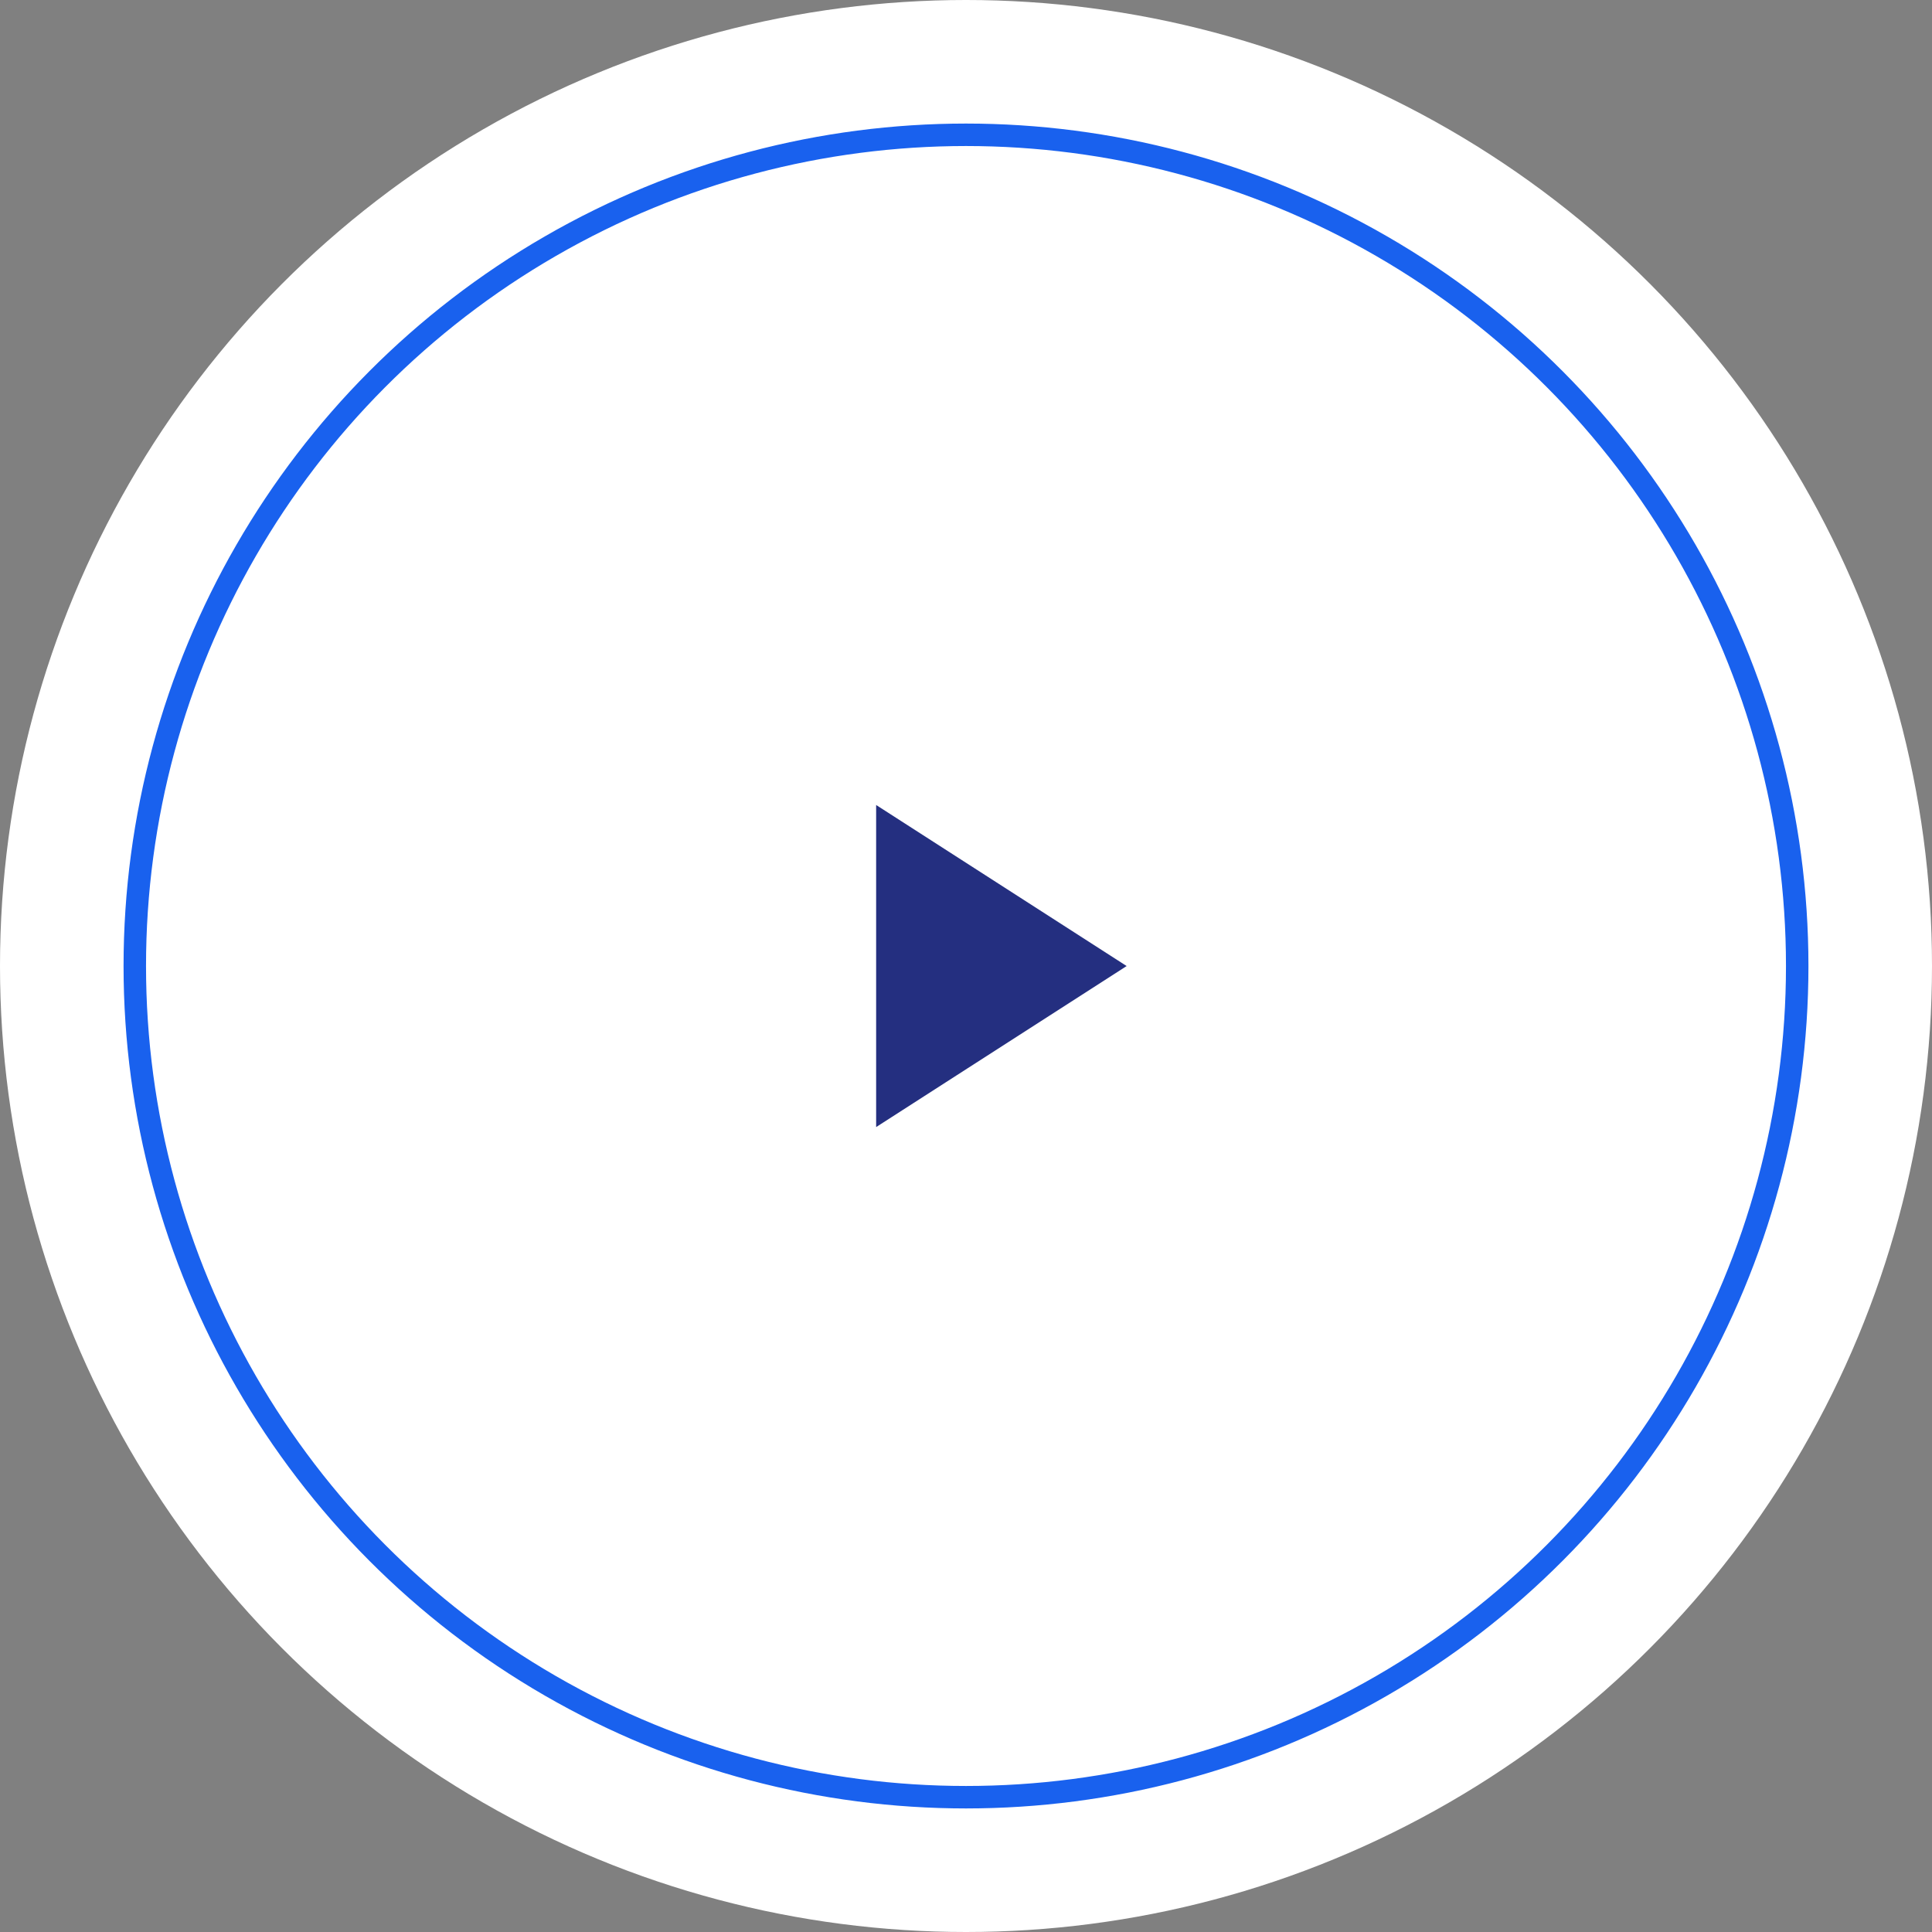
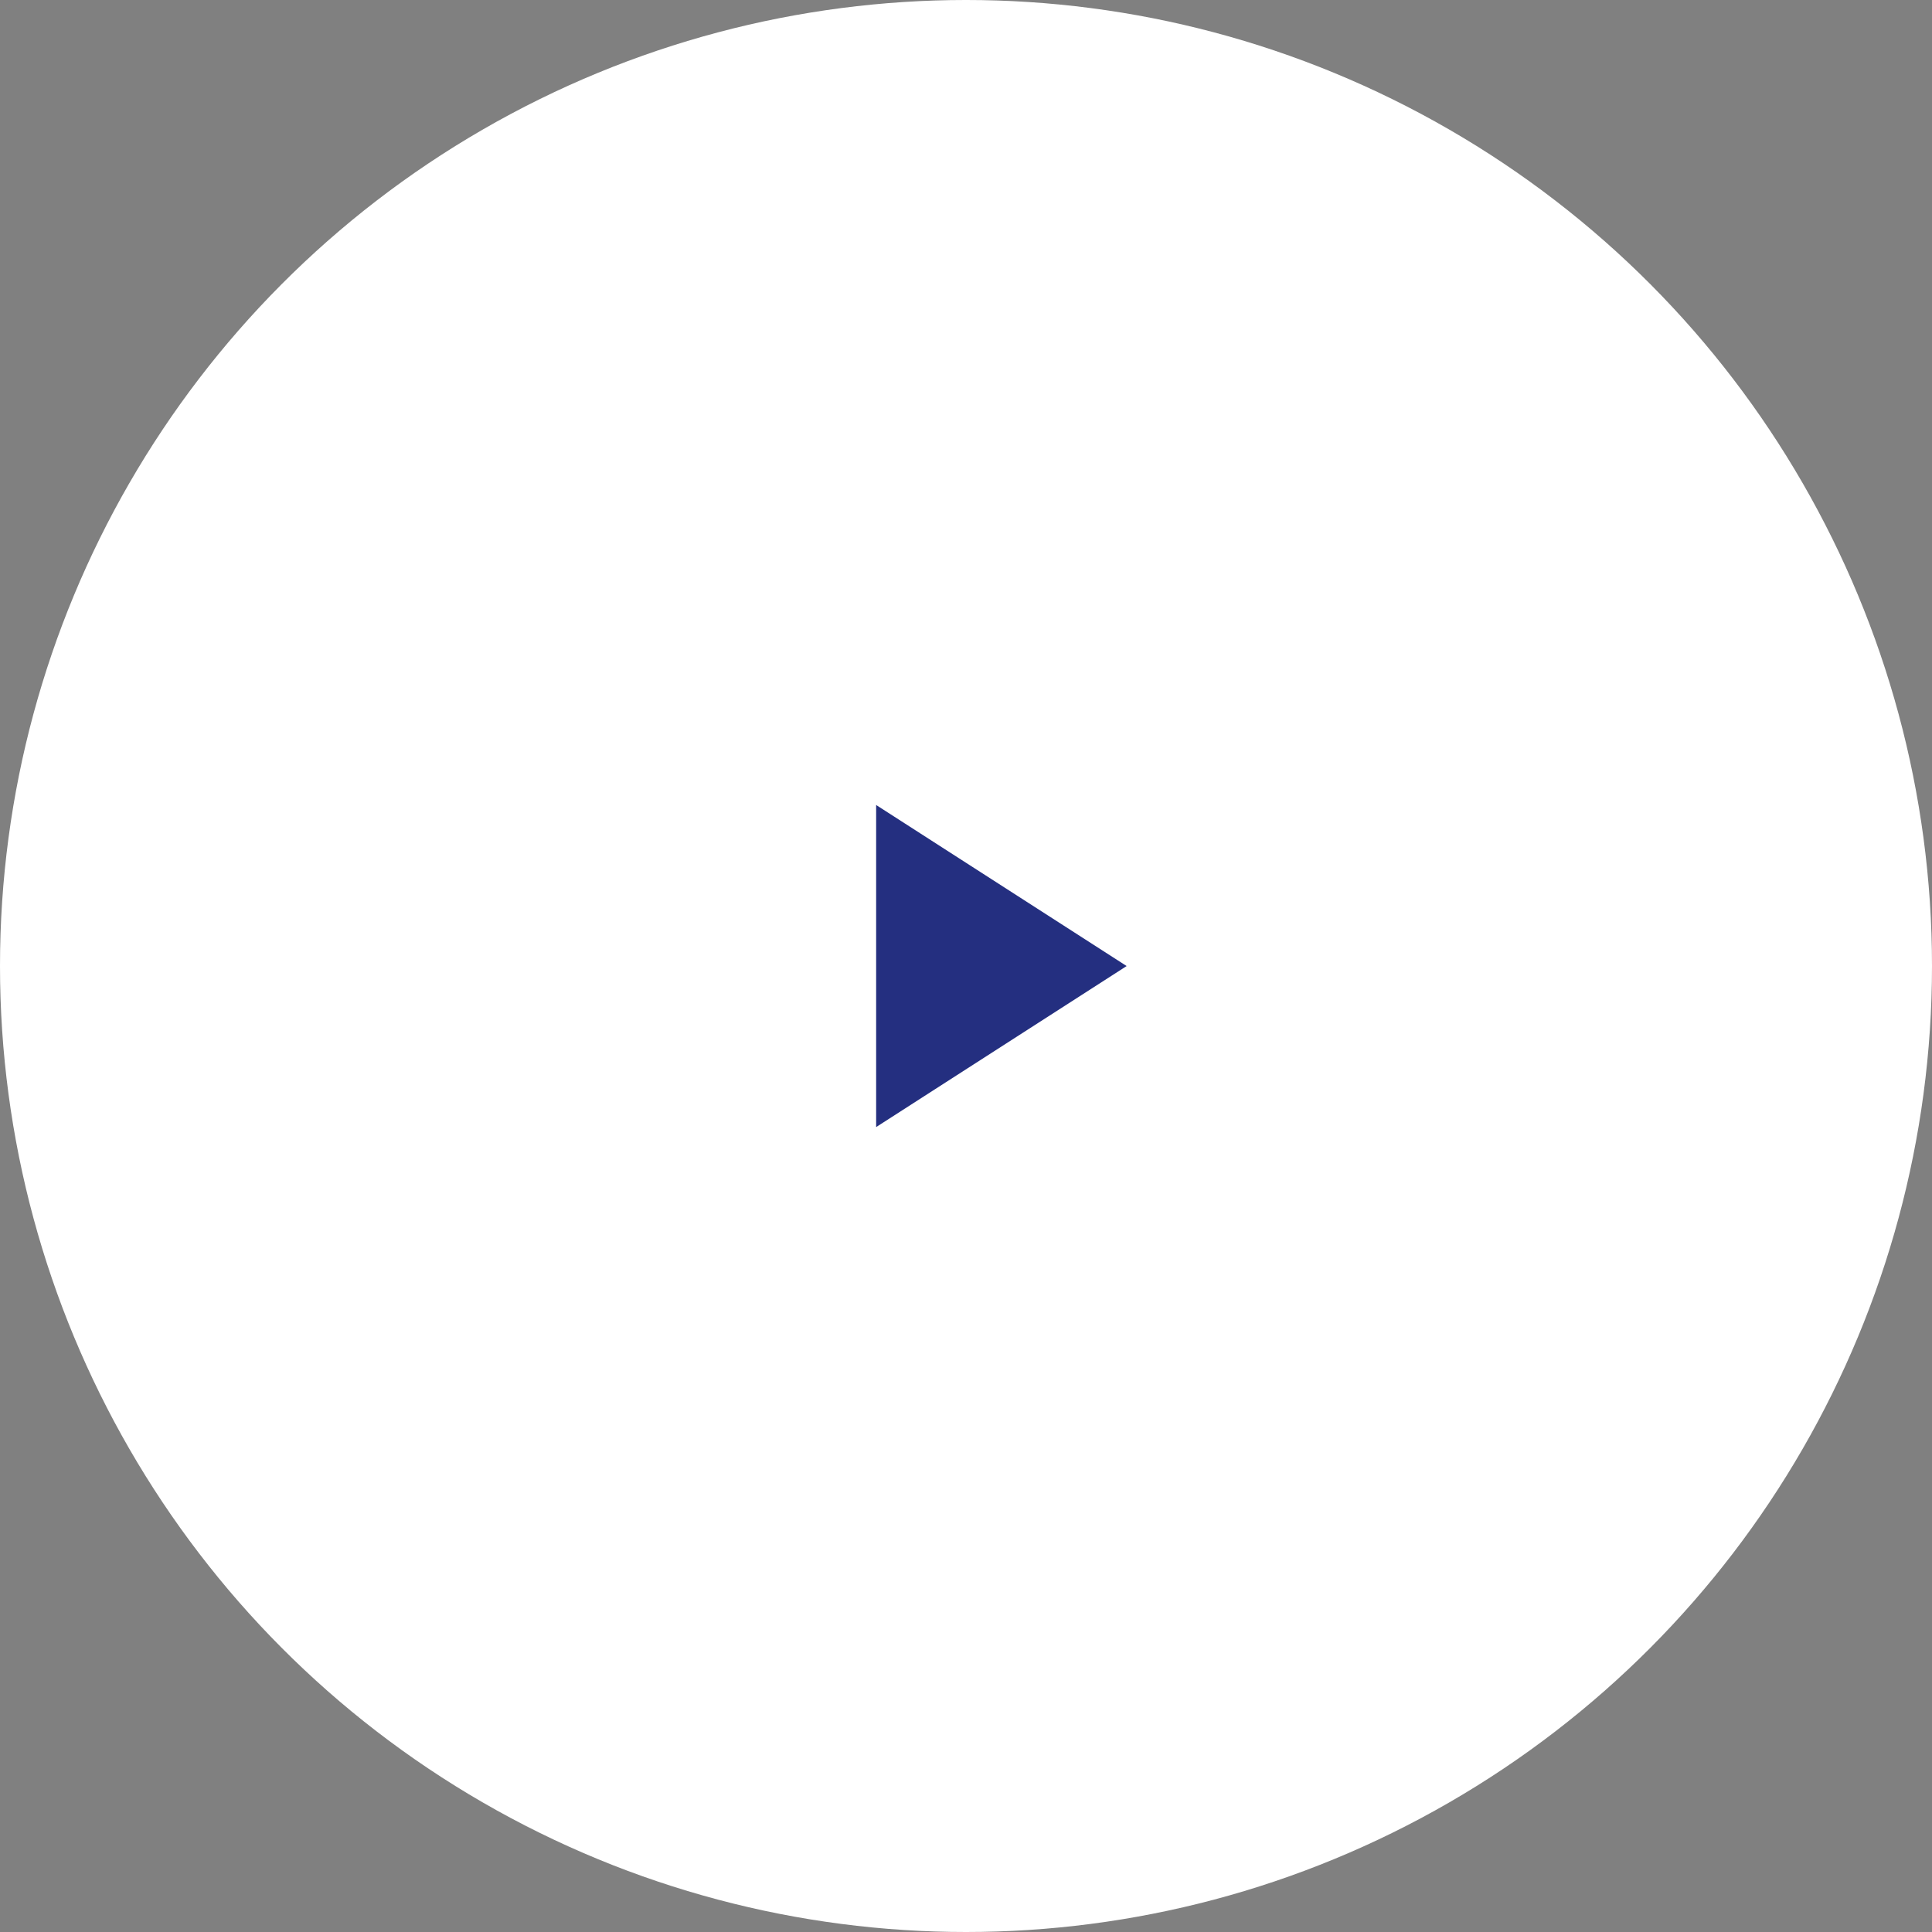
<svg xmlns="http://www.w3.org/2000/svg" xmlns:xlink="http://www.w3.org/1999/xlink" width="86px" height="86px" viewBox="0 0 86 86">
  <rect x="0" y="0" width="86" height="86" fill="#808080" stroke="none" />
  <title>aui-play-btn-ns</title>
  <defs>
    <polygon id="path-1" points="39 35.833 39 50.17 50.151 43.002" />
  </defs>
  <g id="Base-Pages" stroke="none" stroke-width="1" fill="none" fill-rule="evenodd">
    <g id="About-Us" transform="translate(-789, -370)">
      <g id="aui-play-btn-ns" transform="translate(789, 370)">
        <circle id="hi-about-img" fill="#FFFFFF" cx="43" cy="43" r="43" />
-         <circle id="Oval" stroke="#1961EE" cx="43" cy="43" r="37" />
        <mask id="mask-2" fill="white">
          <use xlink:href="#path-1" />
        </mask>
        <use id="z-icoShape" fill="#242F80" fill-rule="nonzero" xlink:href="#path-1" />
      </g>
    </g>
  </g>
</svg>